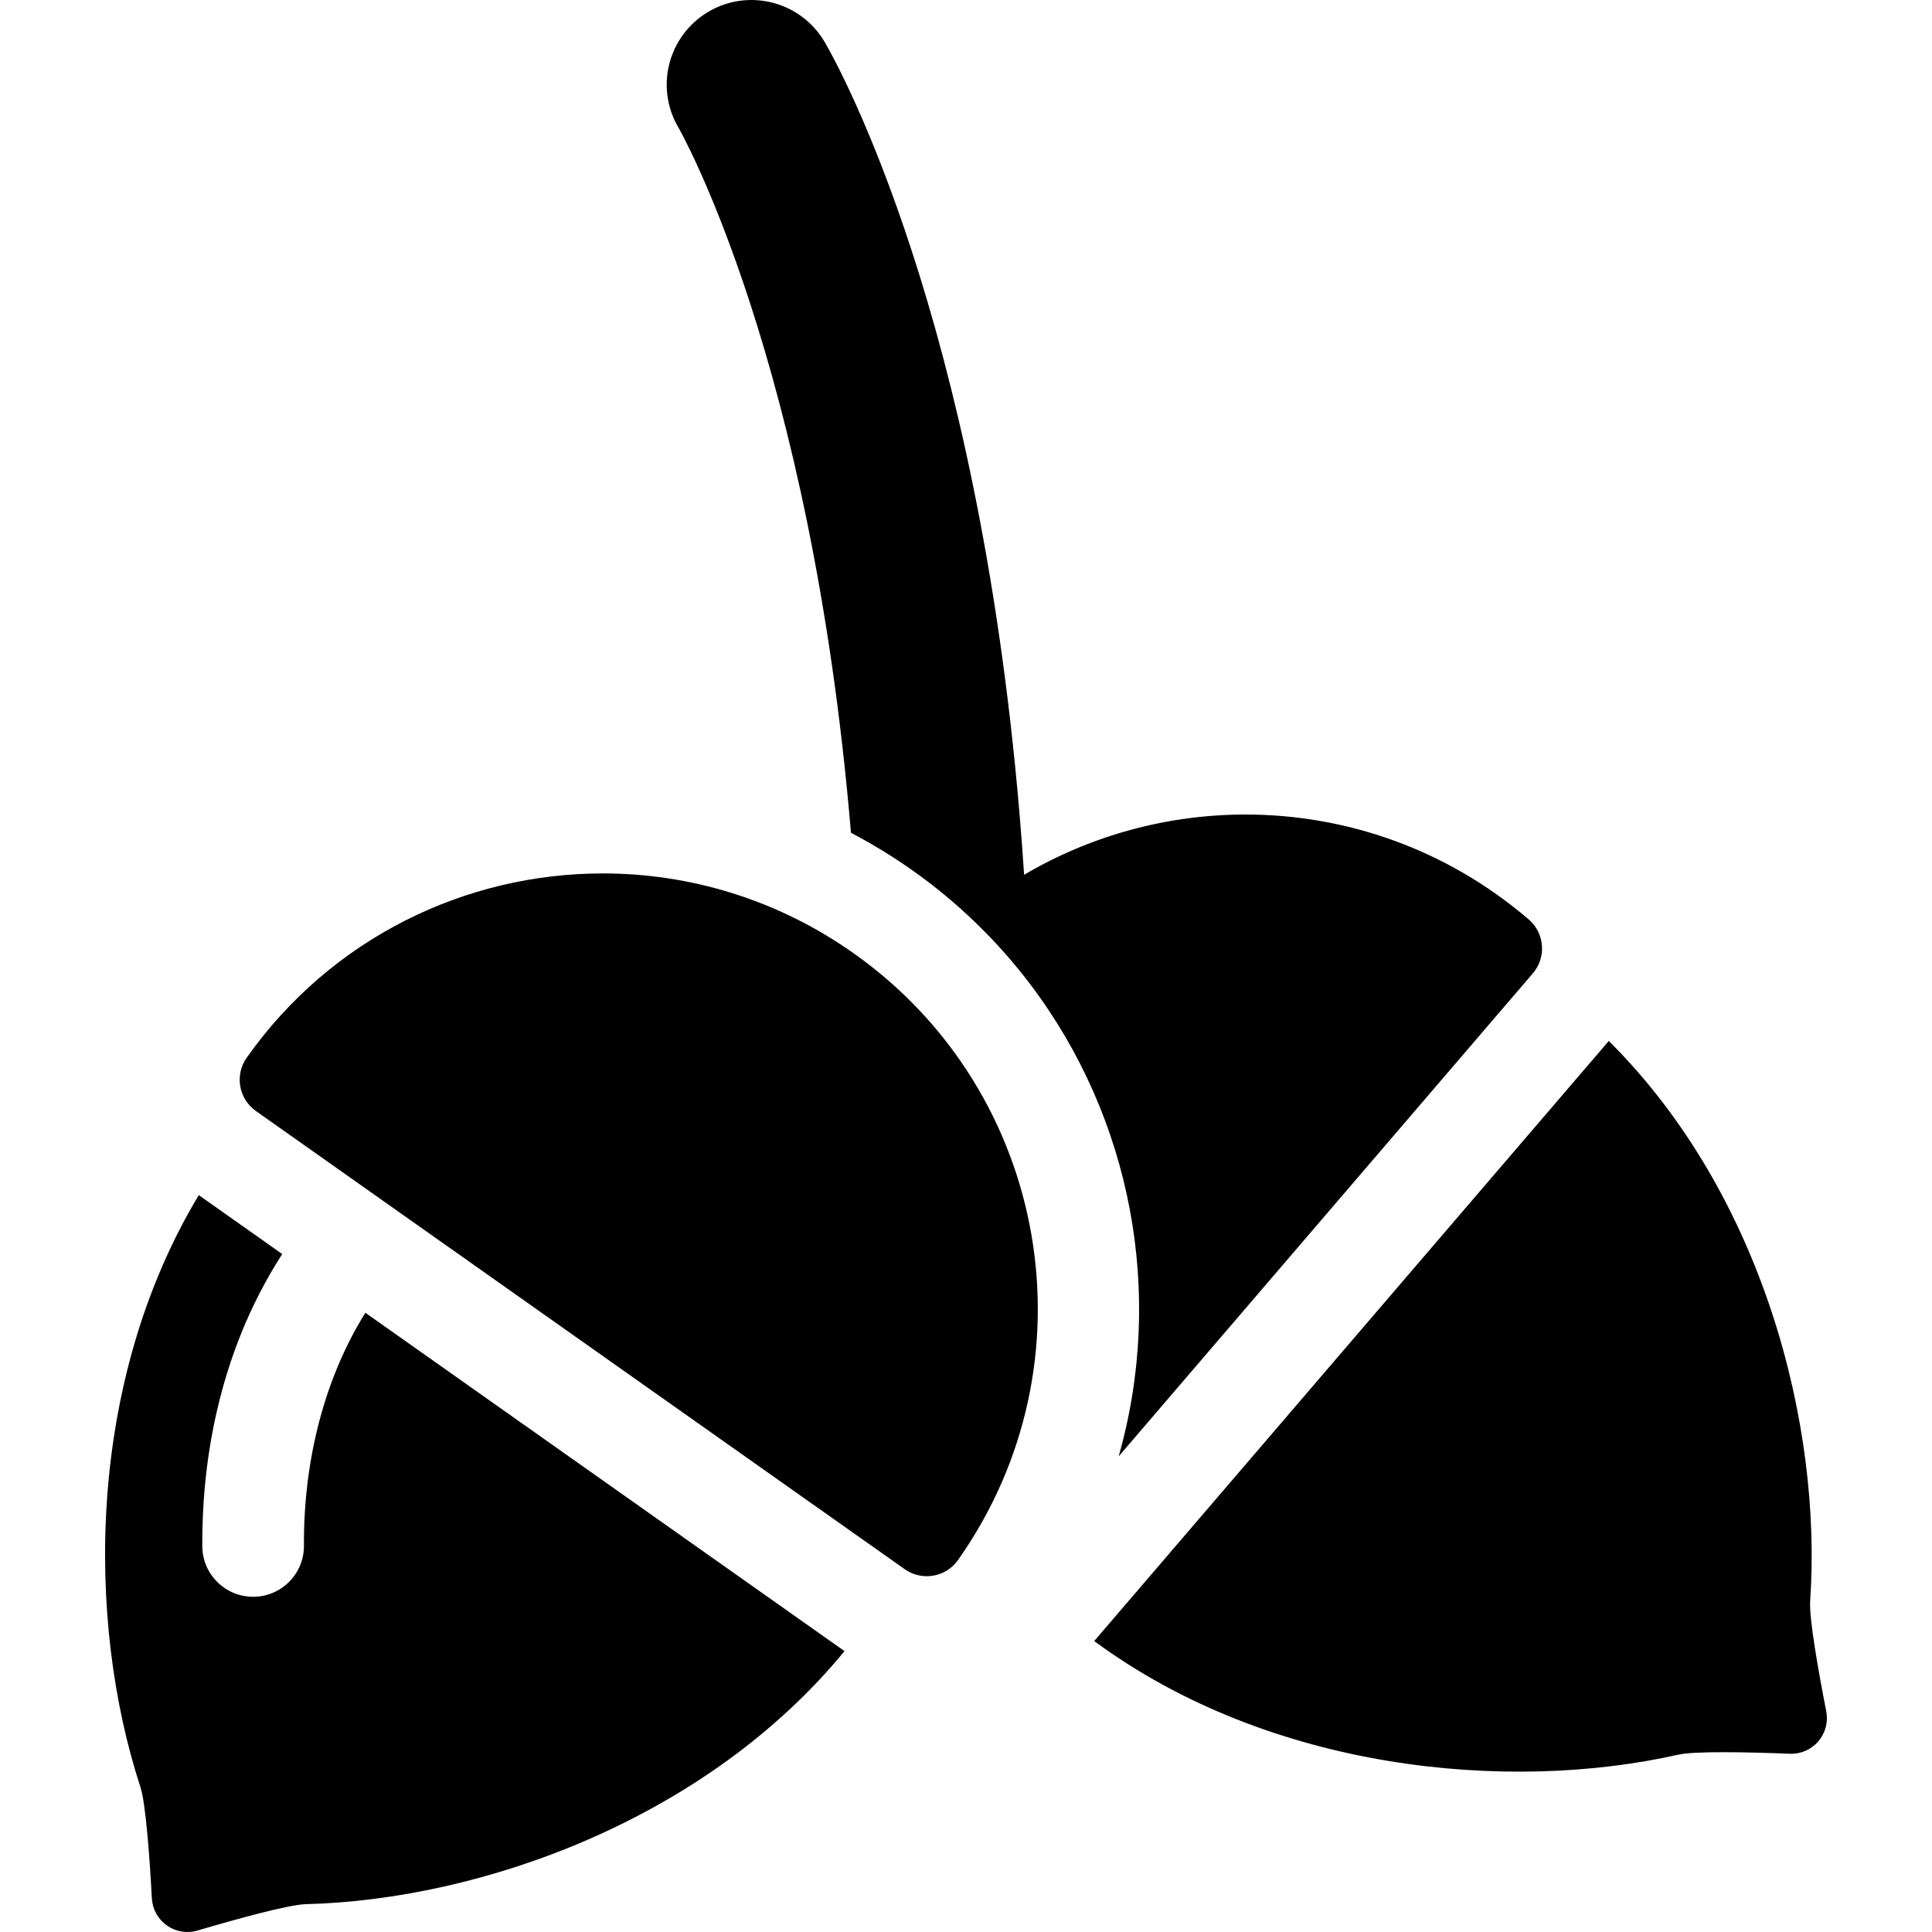
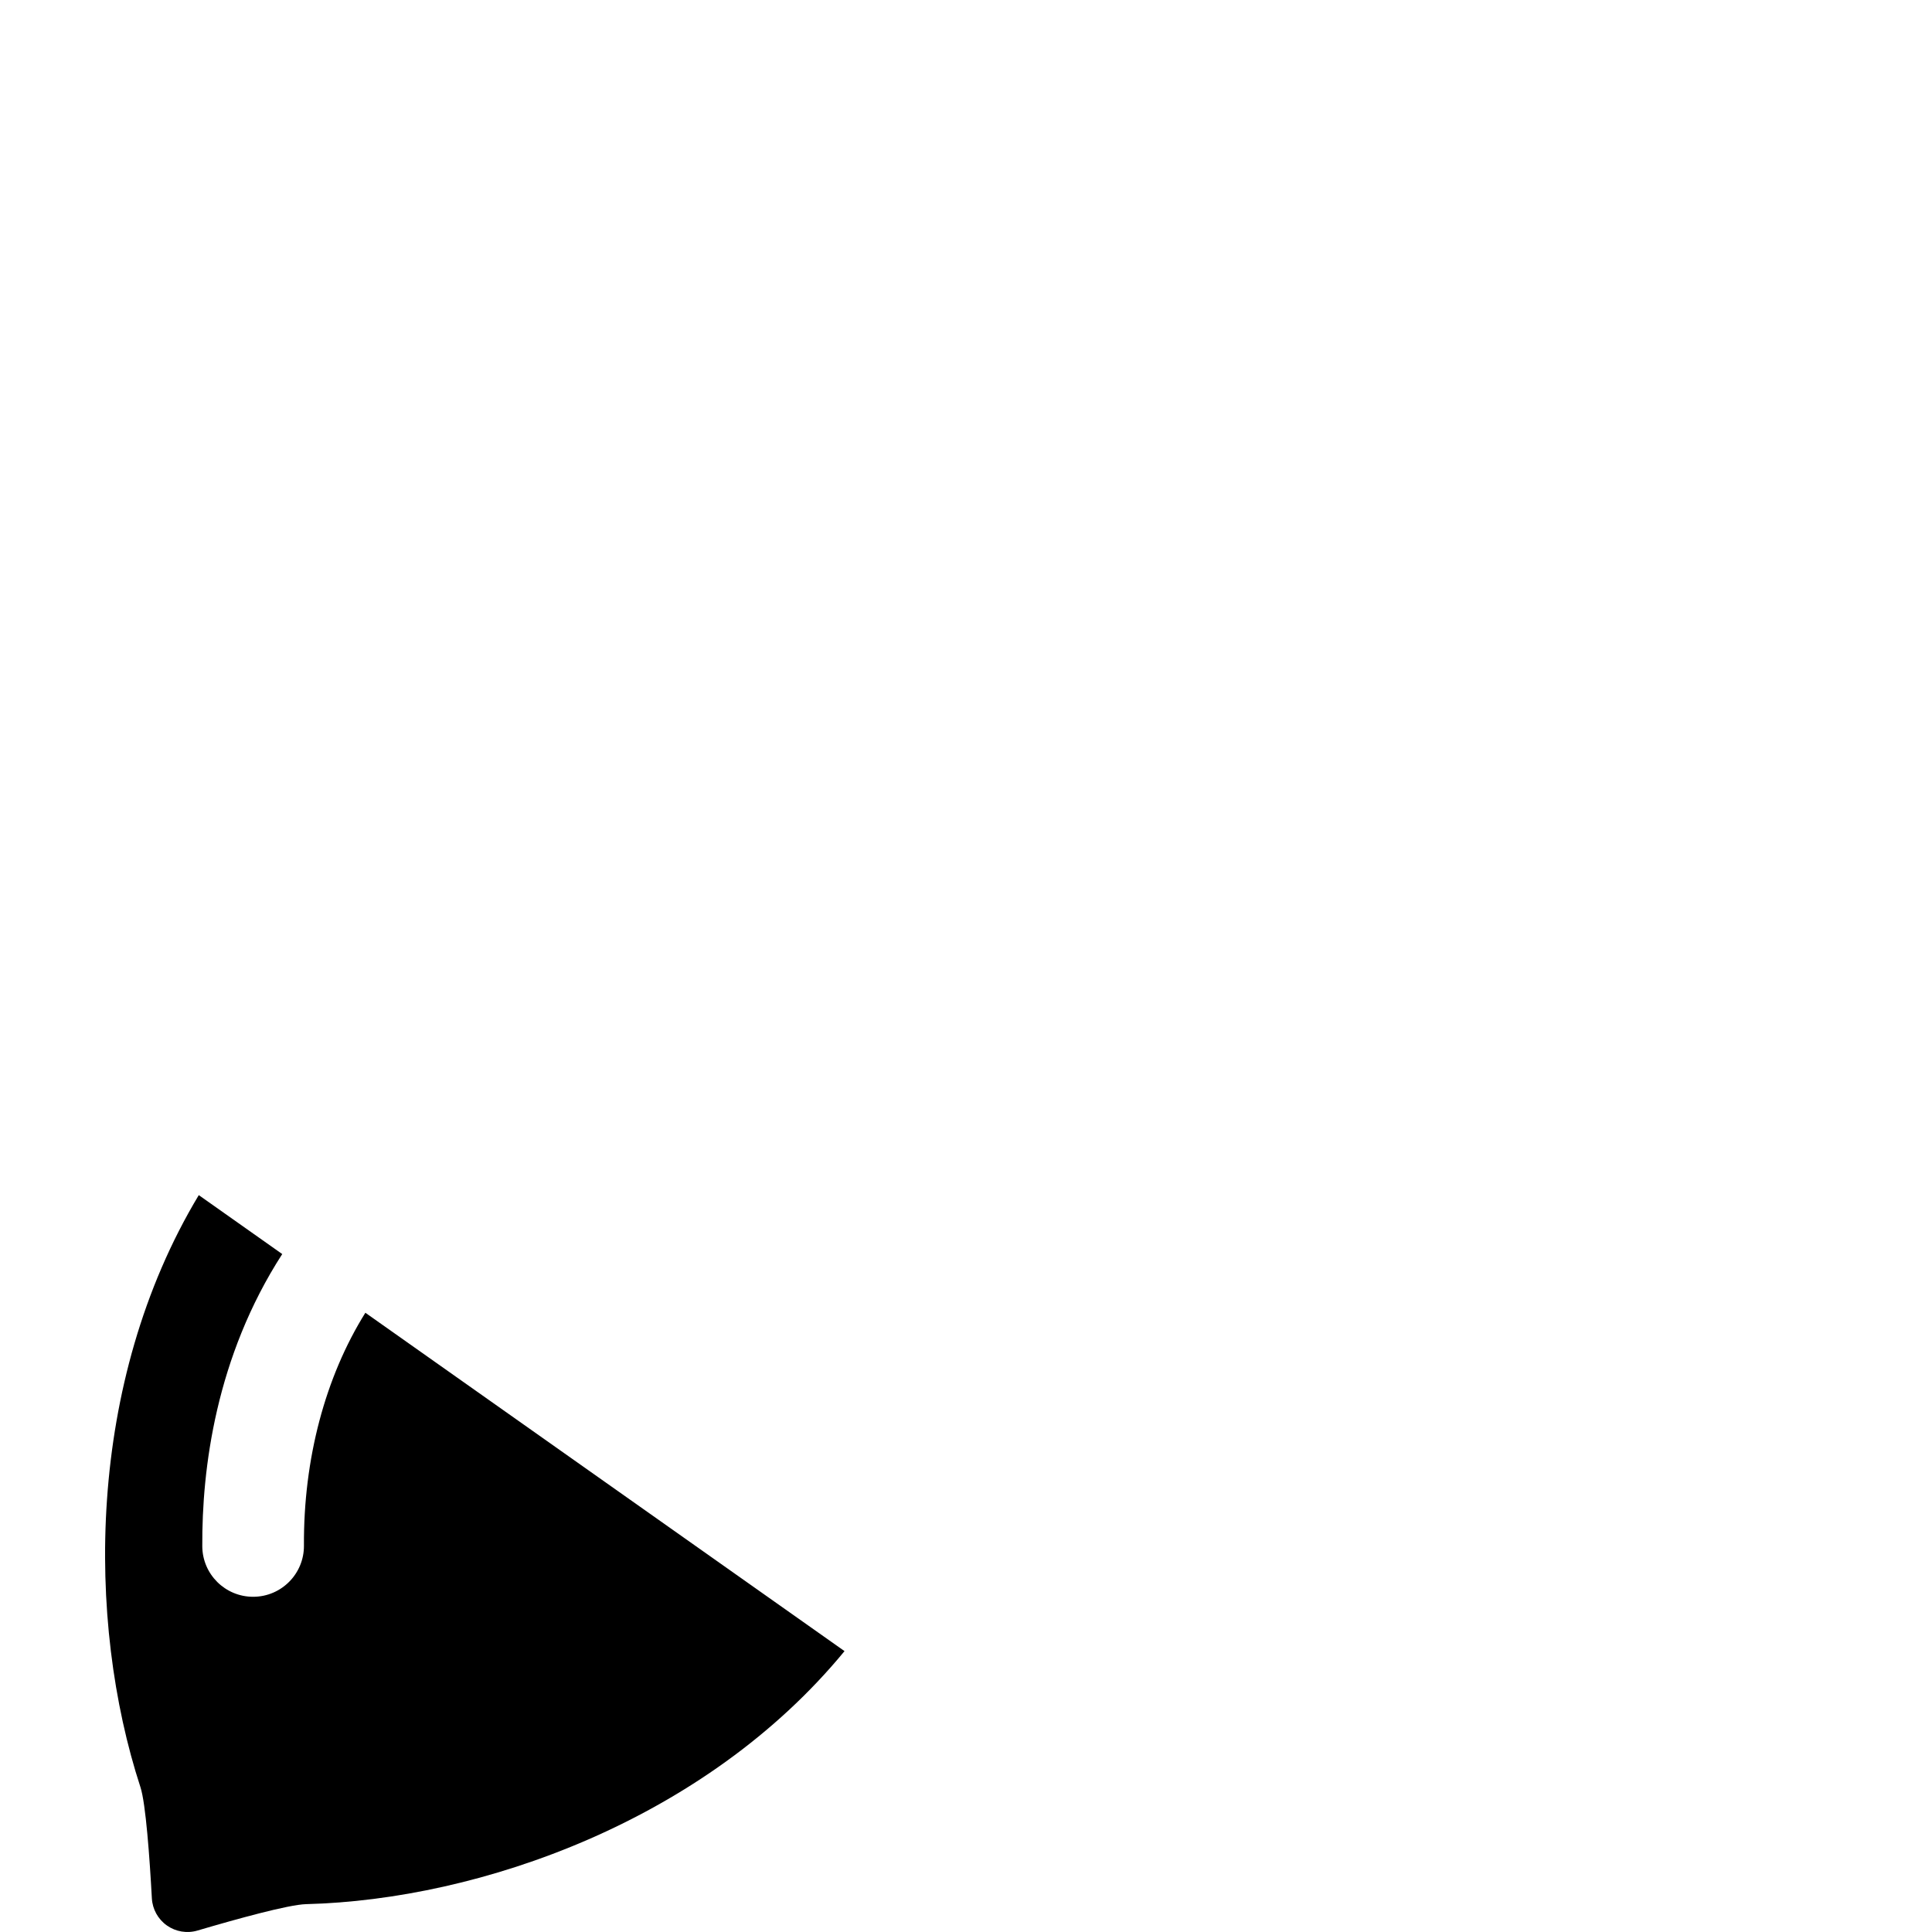
<svg xmlns="http://www.w3.org/2000/svg" fill="#000000" height="800px" width="800px" version="1.1" id="Capa_1" viewBox="0 0 285.09 285.09" xml:space="preserve">
  <g>
-     <path d="M269.486,252.534c-1.135-5.808-2.552-13.743-2.374-16.323c1.766-25.665-6.811-59.845-29.717-82.605l-75.933,88.551   c25.987,19.167,61.075,22.429,86.171,16.768c2.484-0.56,10.563-0.37,16.489-0.138c1.604,0.063,3.148-0.611,4.193-1.829   C269.361,255.739,269.795,254.108,269.486,252.534z" />
-     <path d="M125.57,122.887c2.783,1.459,5.496,3.083,8.119,4.882l0.051,0.026l0.861,0.608c6.767,4.778,12.552,10.434,17.32,16.701   c15.113,19.858,19.962,45.879,13.15,69.801l61.117-71.274c2.029-2.366,1.756-5.931-0.611-7.96   c-12.118-10.392-26.989-15.479-41.792-15.478c-11.357,0.001-22.671,3-32.665,8.893c-0.369-5.608-0.822-11.021-1.346-16.234   C142.692,42.402,122.68,7.866,121.652,6.137c-3.524-5.936-11.207-7.914-17.143-4.388c-5.936,3.524-7.903,11.172-4.379,17.108   C100.36,19.252,119.711,53.269,125.57,122.887z" />
    <path d="M44.85,228.082c0.023,4.142-3.314,7.519-7.457,7.543c-0.015,0-0.029,0-0.044,0c-4.122,0-7.476-3.329-7.499-7.457   c-0.066-11.416,1.994-27.917,11.798-43.116l-12.315-8.697c-16.643,27.671-16.598,62.911-8.608,87.365   c0.791,2.421,1.36,10.481,1.685,16.403c0.088,1.602,0.904,3.077,2.215,4.003c1.312,0.926,2.976,1.204,4.515,0.75   c5.675-1.675,13.442-3.831,16.027-3.896c25.72-0.651,58.942-12.397,79.453-37.337l-70.704-49.93   C47.982,203.215,44.775,215.293,44.85,228.082z" />
-     <path d="M125.949,140.656l-0.002-0.001c-11.26-7.951-24.195-11.772-37.006-11.771c-20.164,0-40.019,9.467-52.535,27.191   c-1.799,2.548-1.192,6.07,1.354,7.869l95.74,67.609c0.989,0.698,2.126,1.034,3.251,1.034c1.773,0,3.518-0.832,4.617-2.39   C161.837,201.213,154.934,161.124,125.949,140.656z" />
  </g>
</svg>